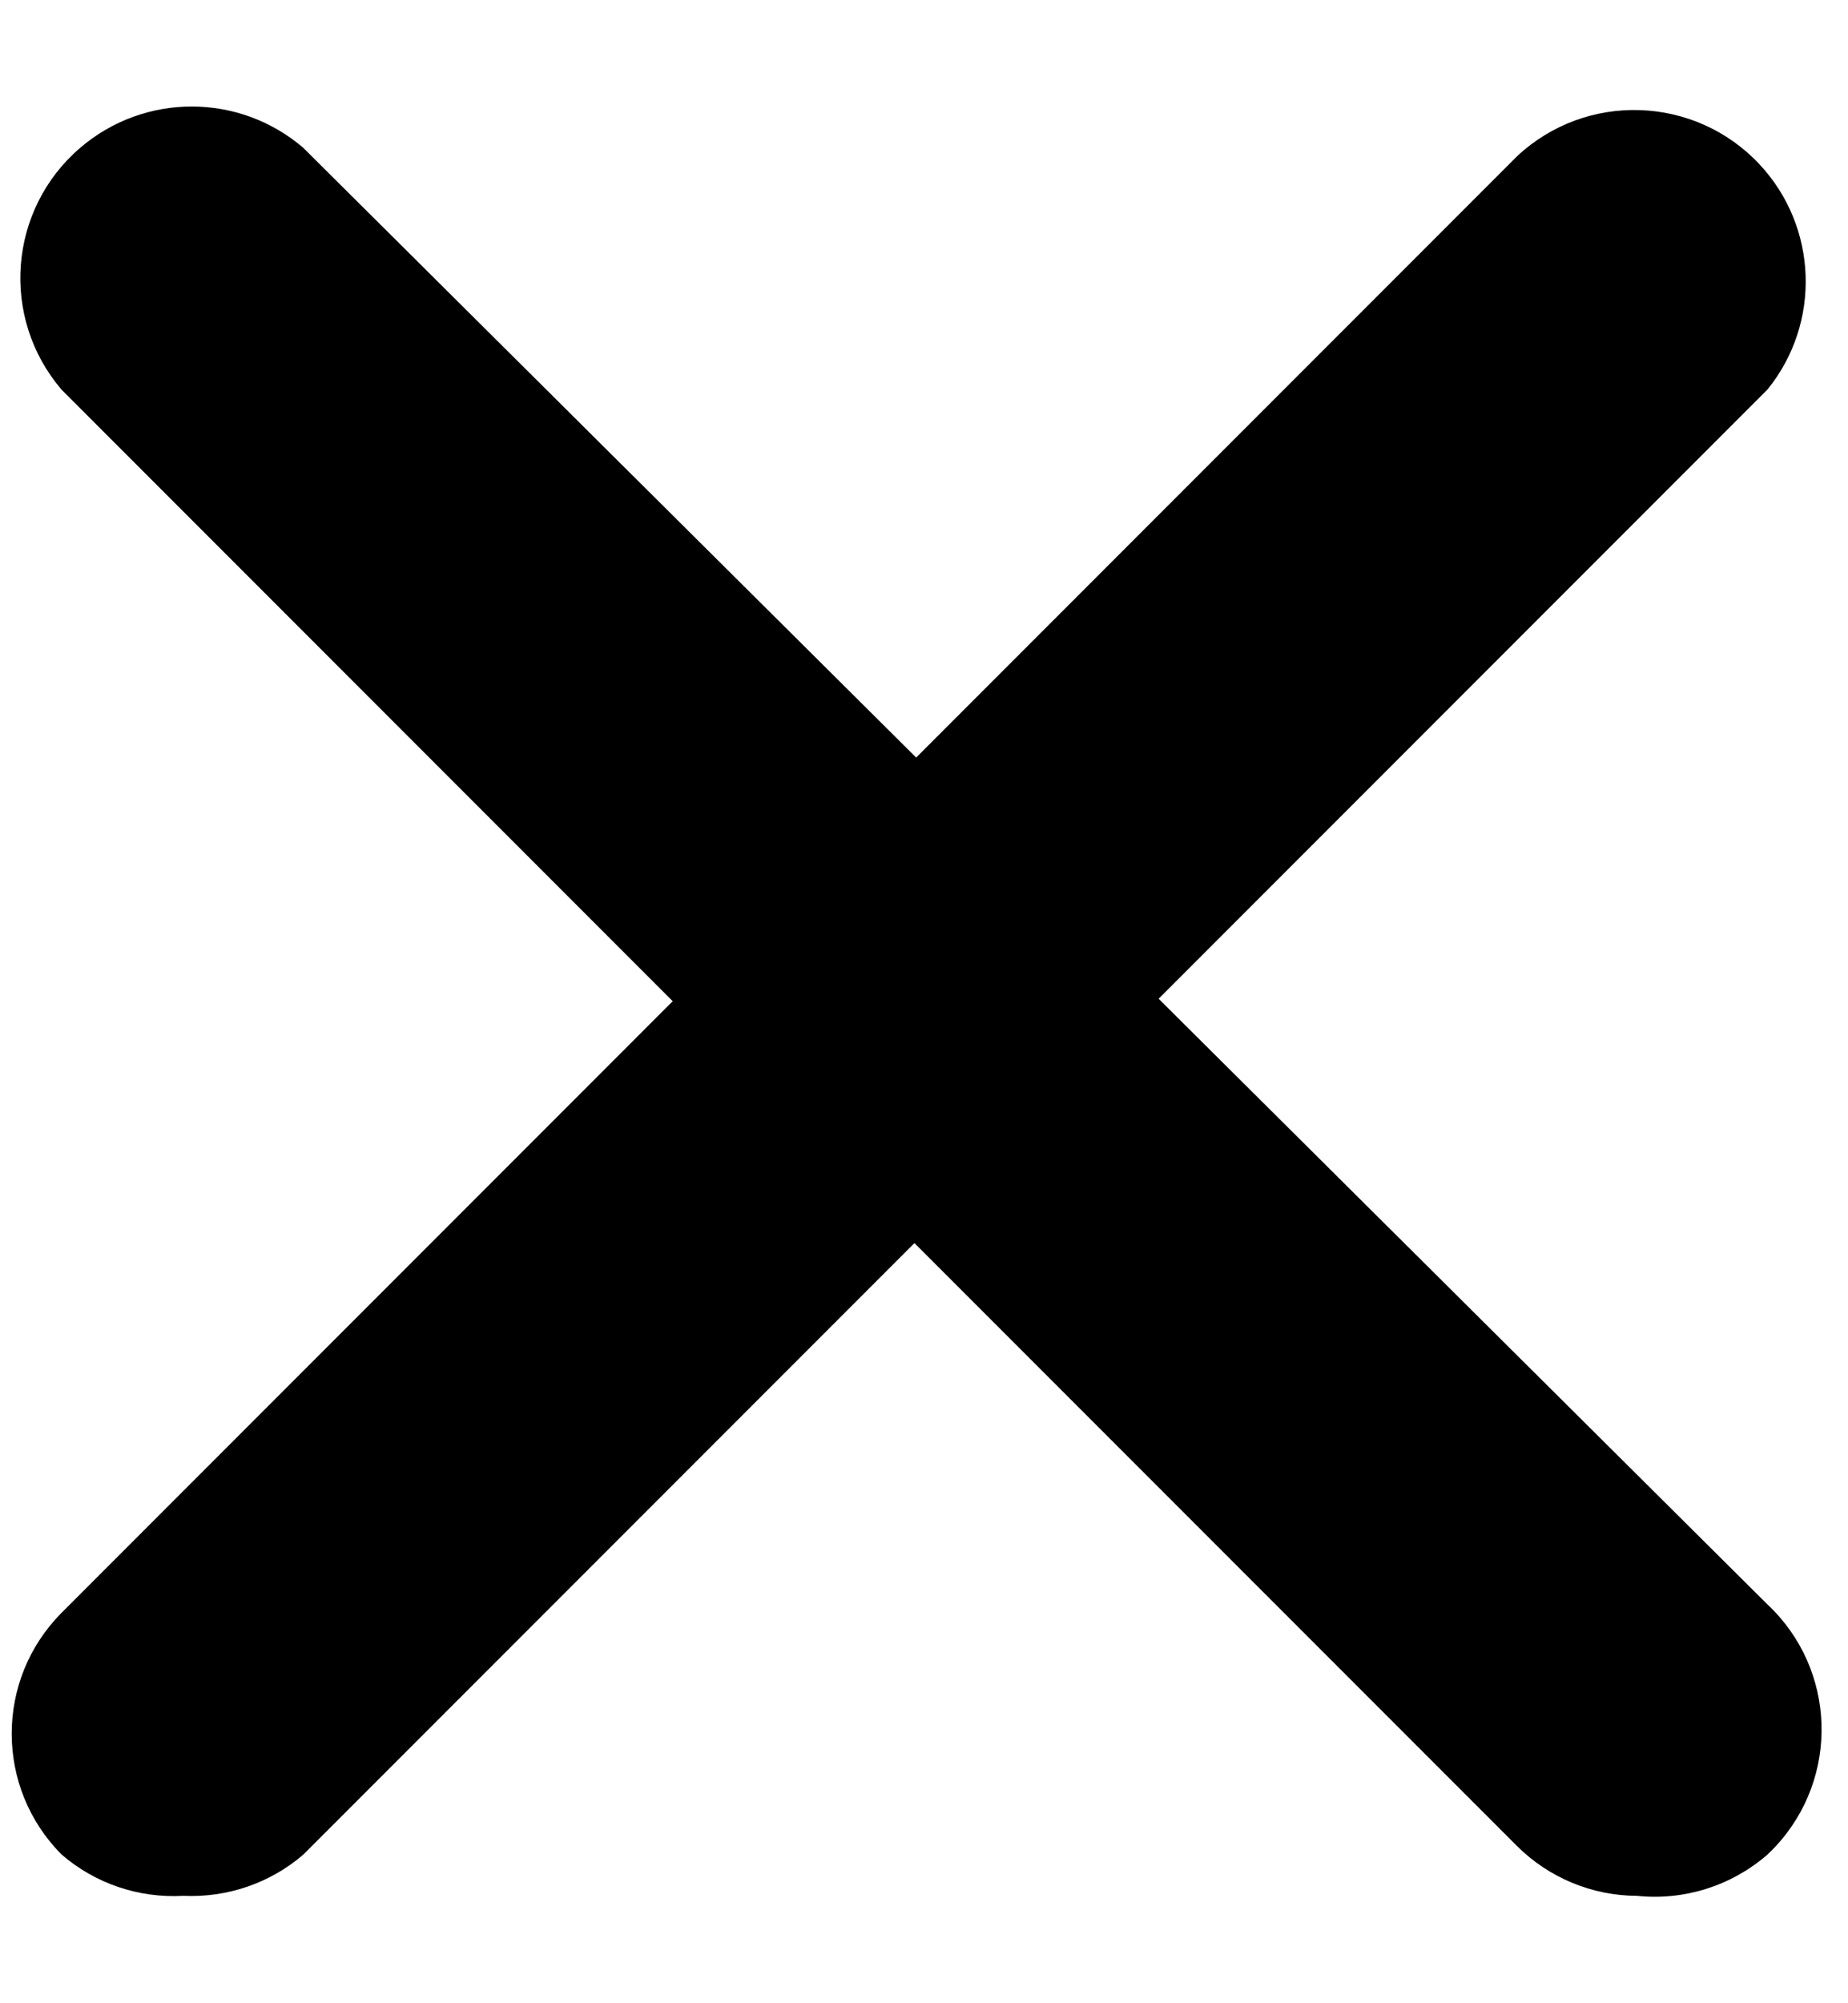
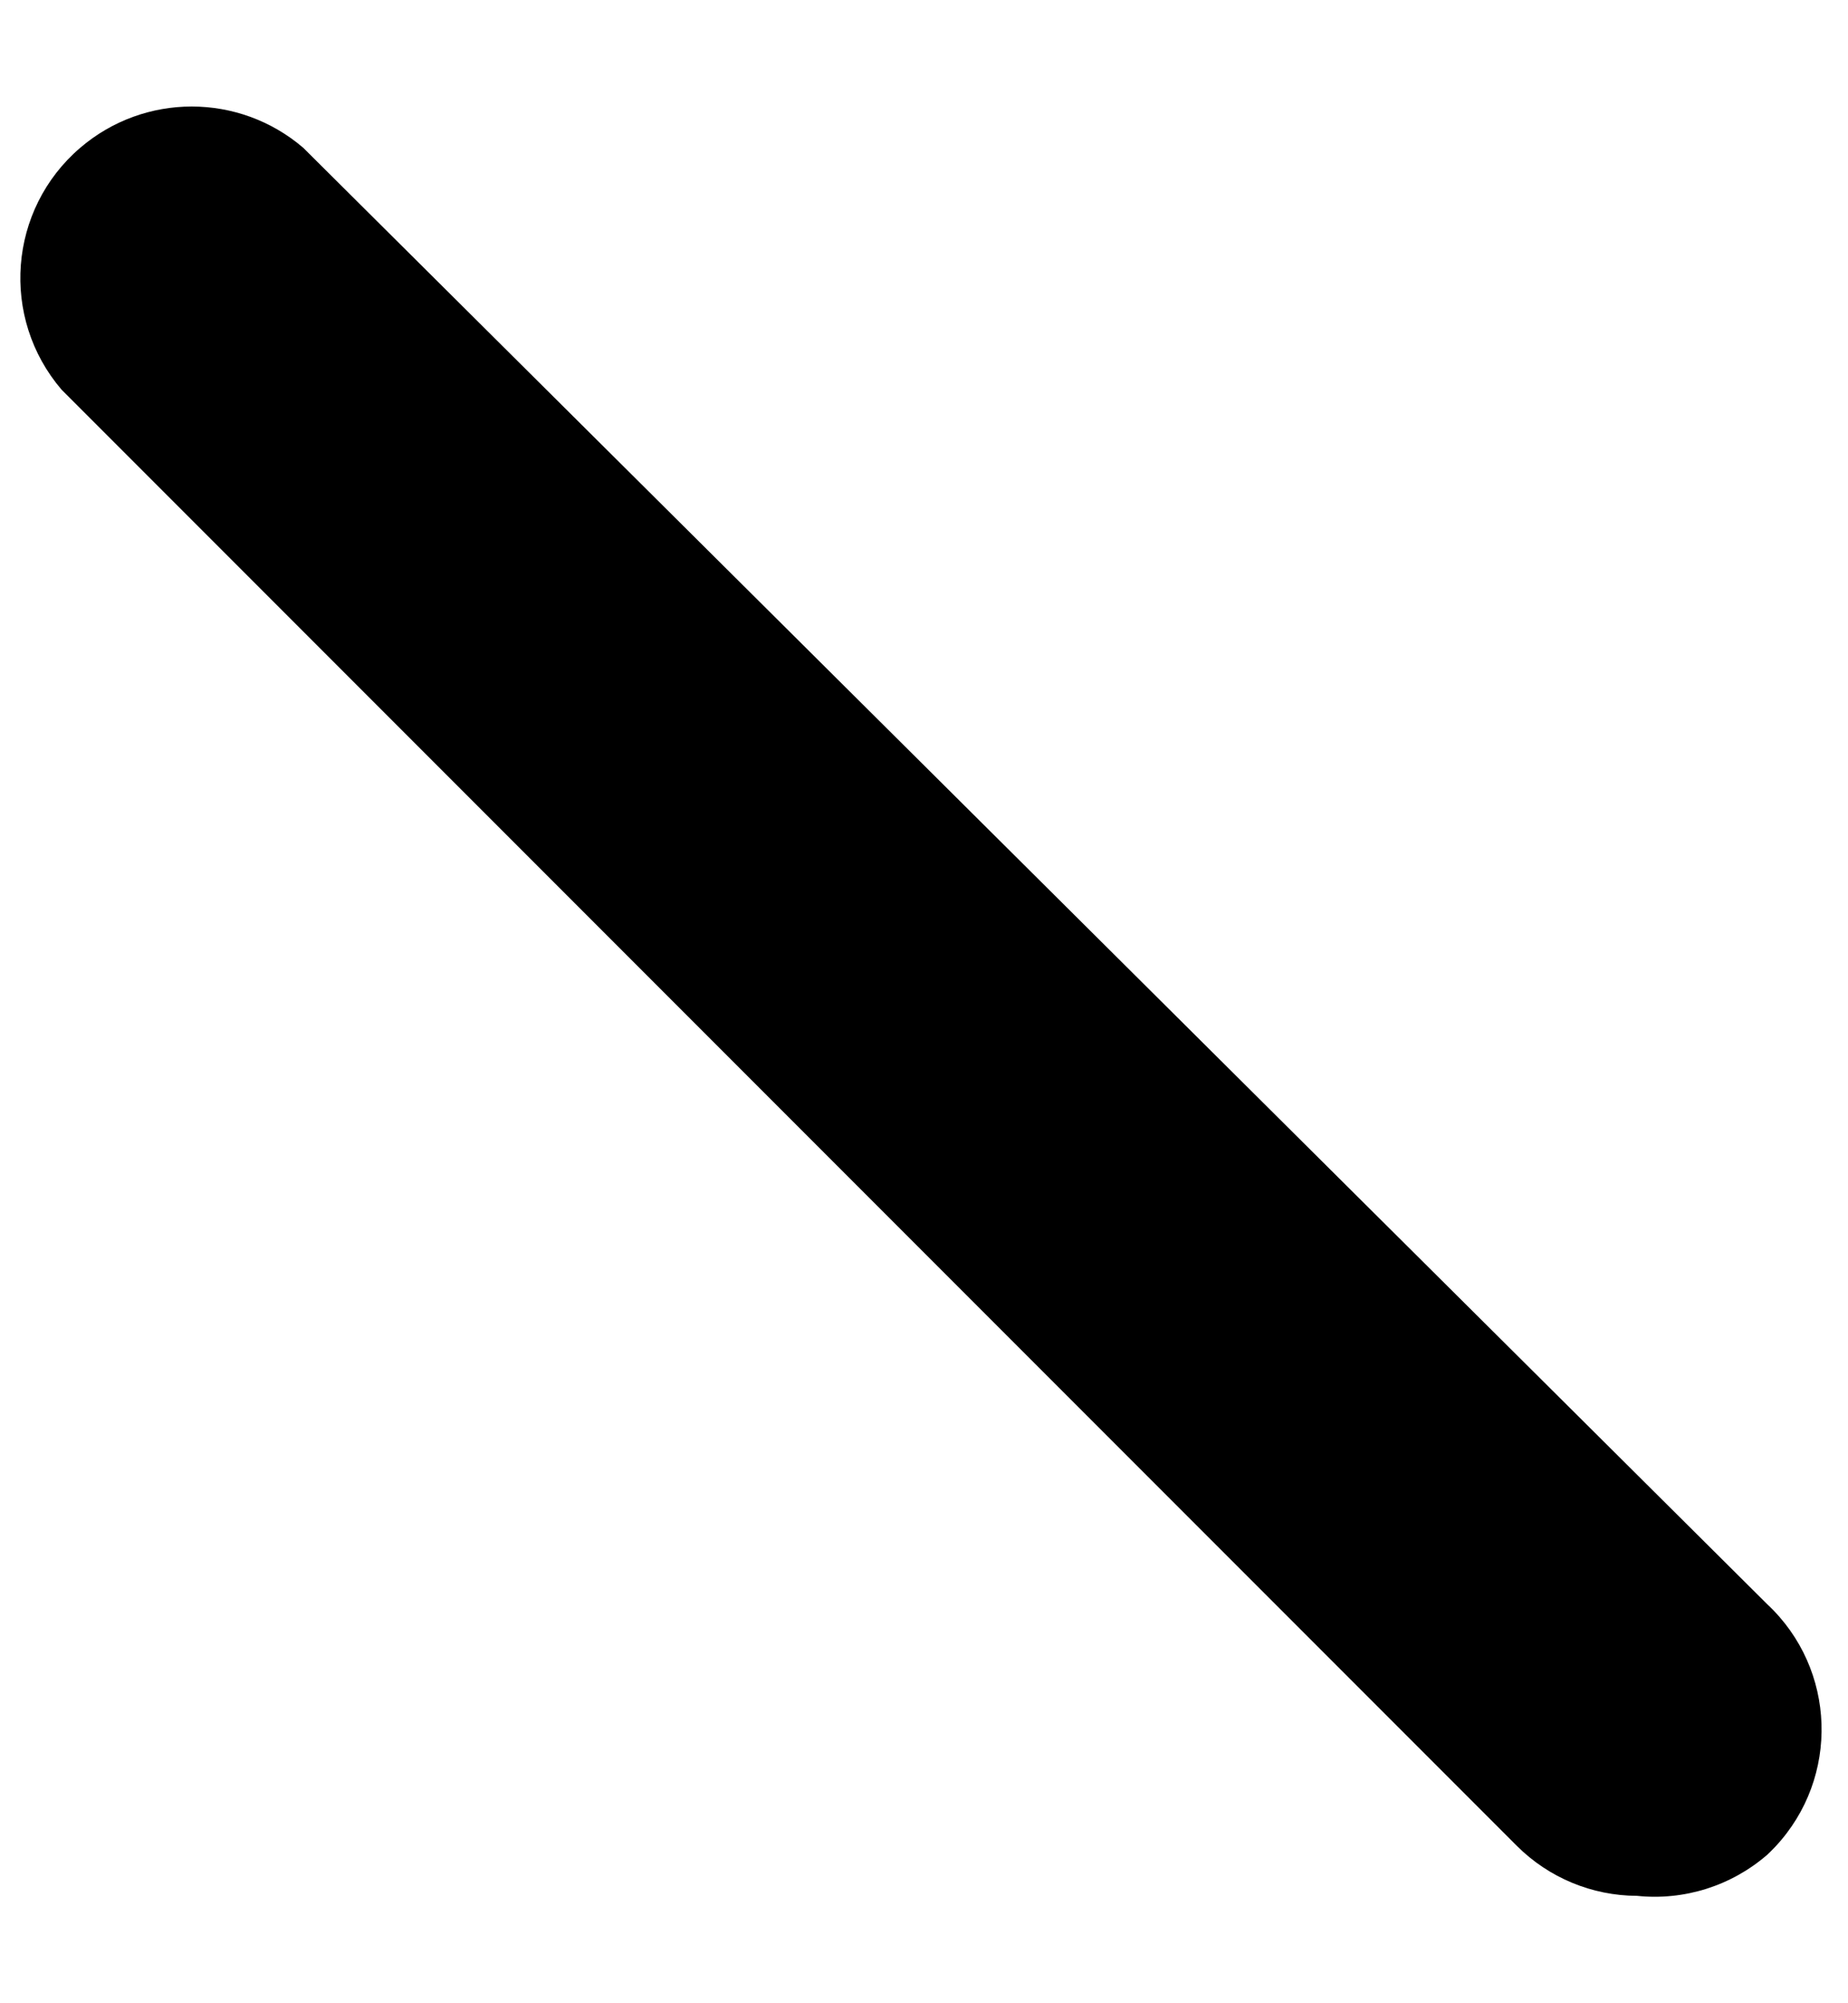
<svg xmlns="http://www.w3.org/2000/svg" width="12" height="13" viewBox="0 0 12 13" fill="none">
-   <path d="M1.19 12.303C0.902 12.319 0.619 12.224 0.4 12.035C-0.032 11.601 -0.032 10.9 0.4 10.466L9.851 1.014C10.3 0.594 11.005 0.618 11.425 1.066C11.805 1.472 11.827 2.096 11.477 2.528L1.97 12.035C1.754 12.221 1.475 12.316 1.19 12.303Z" fill="black" />
  <path d="M10.63 12.303C10.338 12.302 10.058 12.186 9.851 11.98L0.4 2.529C-0 2.062 0.054 1.359 0.521 0.959C0.938 0.602 1.552 0.602 1.969 0.959L11.476 10.411C11.925 10.831 11.948 11.535 11.528 11.984C11.511 12.002 11.494 12.019 11.476 12.036C11.243 12.238 10.937 12.335 10.63 12.303Z" fill="black" />
</svg>